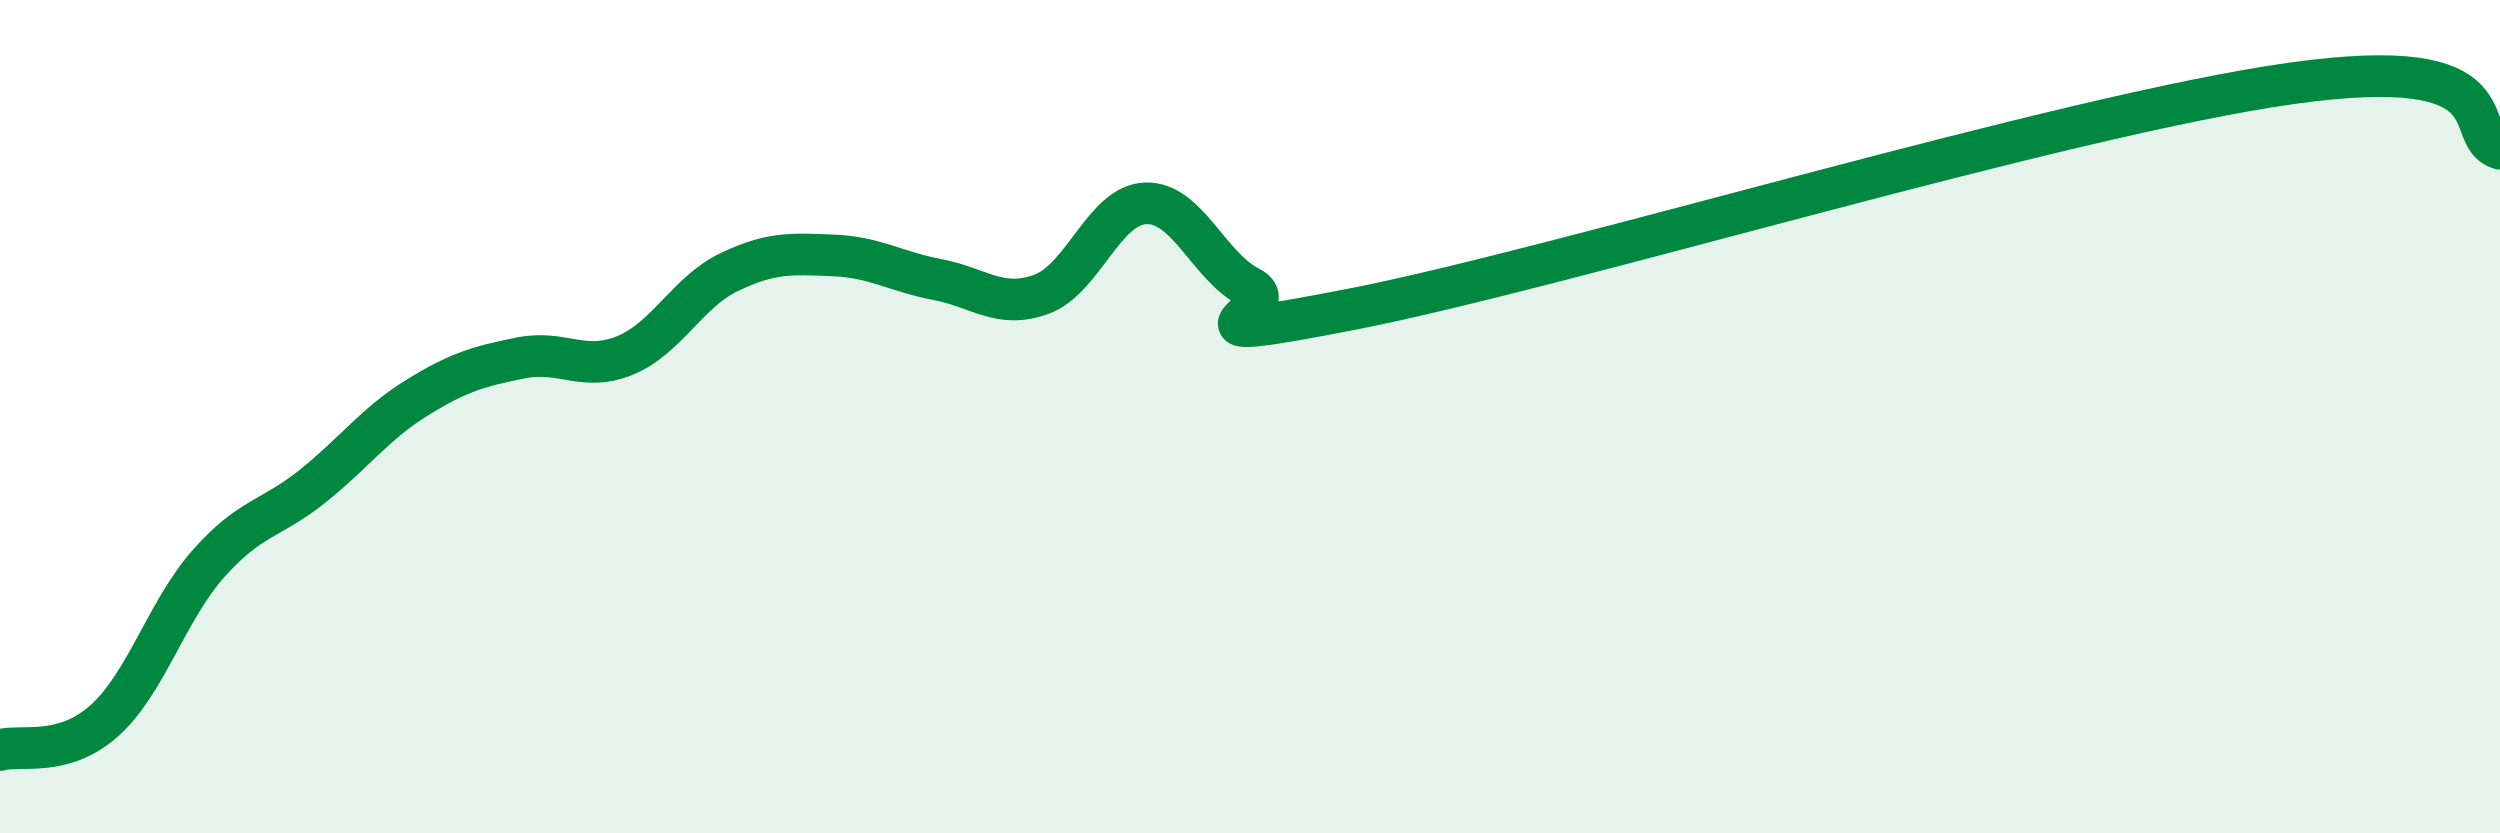
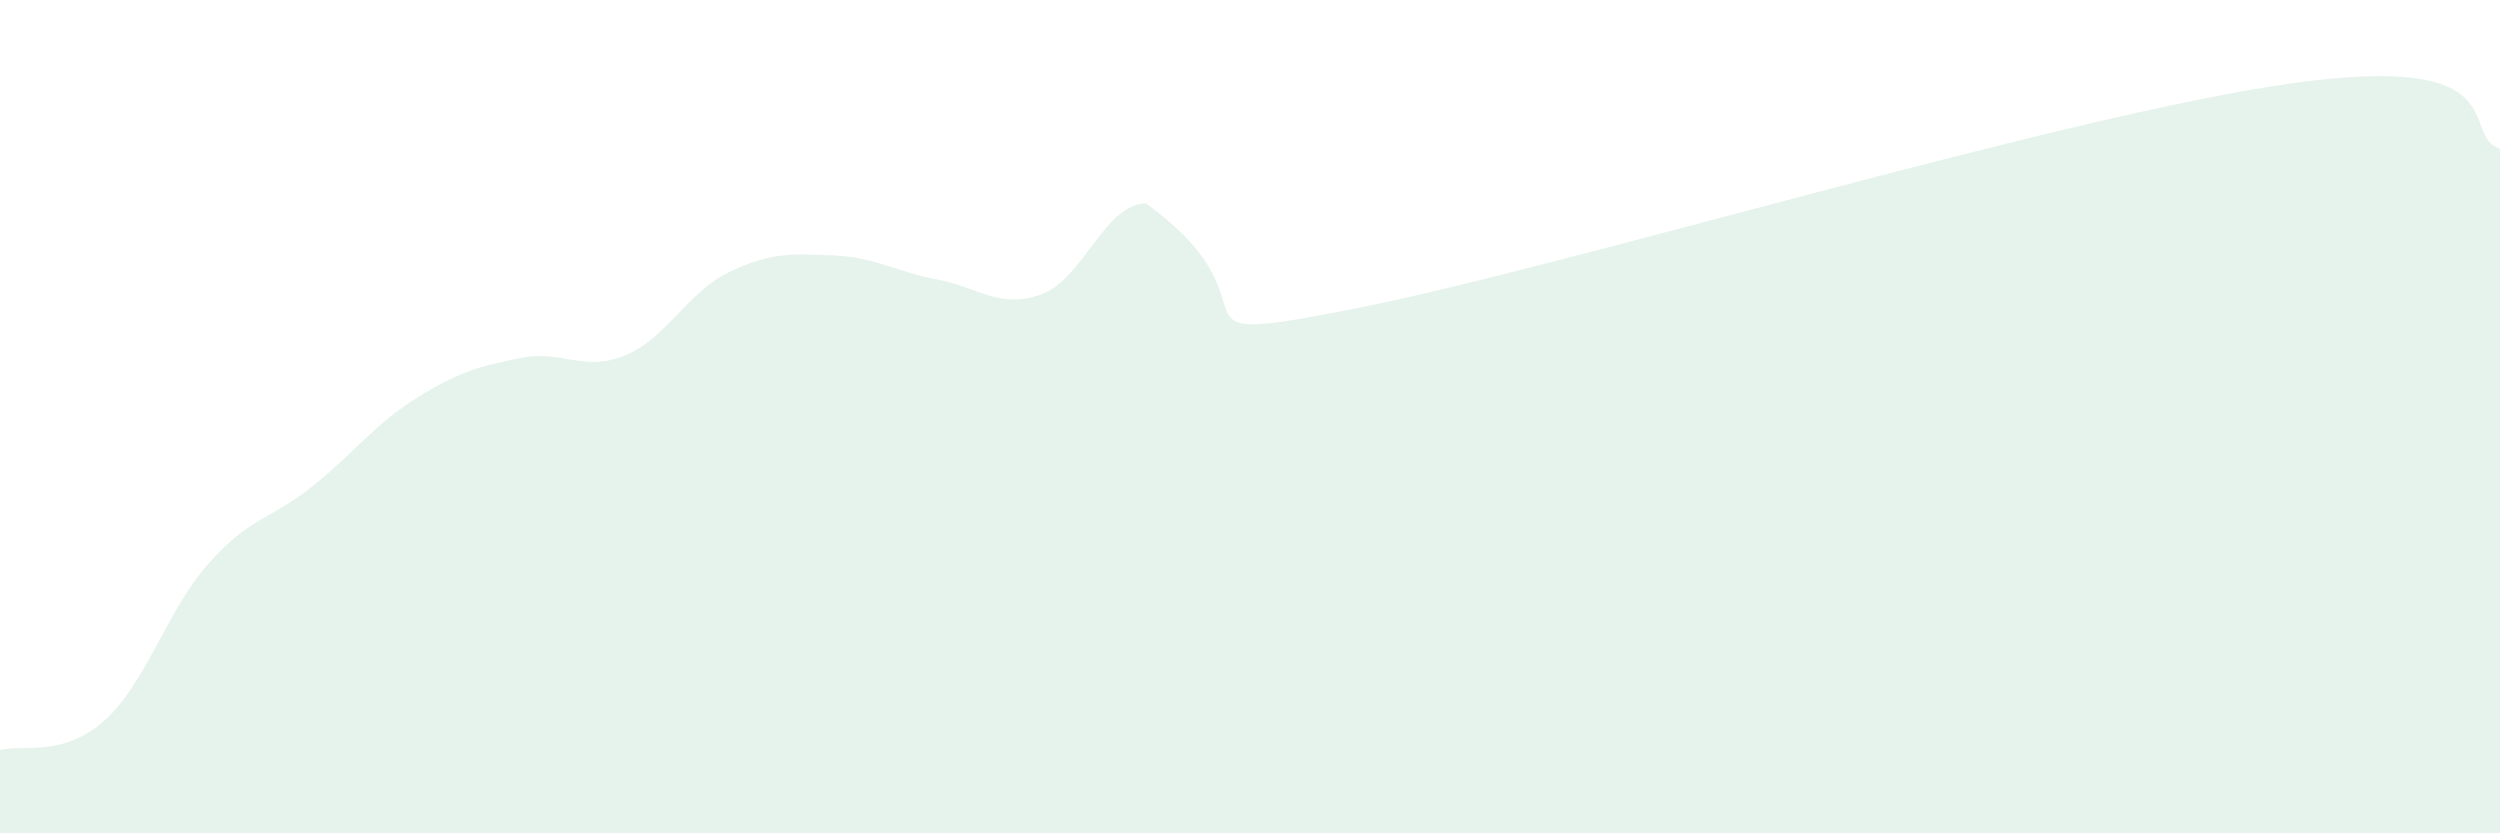
<svg xmlns="http://www.w3.org/2000/svg" width="60" height="20" viewBox="0 0 60 20">
-   <path d="M 0,18 C 0.5,17.86 1.5,18.19 2.5,17.3 C 3.5,16.41 4,14.66 5,13.53 C 6,12.4 6.5,12.47 7.5,11.67 C 8.5,10.87 9,10.17 10,9.55 C 11,8.93 11.5,8.79 12.5,8.59 C 13.5,8.39 14,8.94 15,8.53 C 16,8.12 16.5,7.01 17.5,6.53 C 18.5,6.05 19,6.09 20,6.13 C 21,6.17 21.5,6.52 22.5,6.71 C 23.5,6.9 24,7.43 25,7.06 C 26,6.69 26.5,4.91 27.5,4.88 C 28.5,4.85 29,6.39 30,6.9 C 31,7.41 27.5,8.39 32.5,7.41 C 37.5,6.43 49.5,2.77 55,2 C 60.5,1.23 59,3.26 60,3.57L60 20L0 20Z" fill="#008740" opacity="0.1" stroke-linecap="round" stroke-linejoin="round" />
-   <path d="M 0,18 C 0.5,17.86 1.5,18.19 2.5,17.3 C 3.5,16.41 4,14.66 5,13.53 C 6,12.4 6.5,12.47 7.5,11.67 C 8.5,10.87 9,10.17 10,9.55 C 11,8.93 11.5,8.79 12.5,8.59 C 13.5,8.39 14,8.94 15,8.53 C 16,8.12 16.5,7.01 17.5,6.53 C 18.5,6.05 19,6.09 20,6.13 C 21,6.17 21.5,6.52 22.5,6.71 C 23.5,6.9 24,7.43 25,7.06 C 26,6.69 26.5,4.91 27.5,4.88 C 28.5,4.85 29,6.39 30,6.9 C 31,7.41 27.5,8.39 32.5,7.41 C 37.5,6.43 49.5,2.77 55,2 C 60.5,1.23 59,3.26 60,3.57" stroke="#008740" stroke-width="1" fill="none" stroke-linecap="round" stroke-linejoin="round" />
+   <path d="M 0,18 C 0.5,17.86 1.5,18.19 2.5,17.3 C 3.5,16.41 4,14.66 5,13.53 C 6,12.4 6.5,12.47 7.5,11.67 C 8.5,10.87 9,10.17 10,9.55 C 11,8.93 11.5,8.79 12.5,8.59 C 13.5,8.39 14,8.94 15,8.53 C 16,8.12 16.5,7.01 17.5,6.53 C 18.5,6.05 19,6.09 20,6.13 C 21,6.17 21.5,6.52 22.5,6.71 C 23.5,6.9 24,7.43 25,7.06 C 26,6.69 26.5,4.91 27.5,4.88 C 31,7.41 27.5,8.39 32.5,7.41 C 37.5,6.43 49.5,2.77 55,2 C 60.5,1.23 59,3.26 60,3.57L60 20L0 20Z" fill="#008740" opacity="0.1" stroke-linecap="round" stroke-linejoin="round" />
</svg>